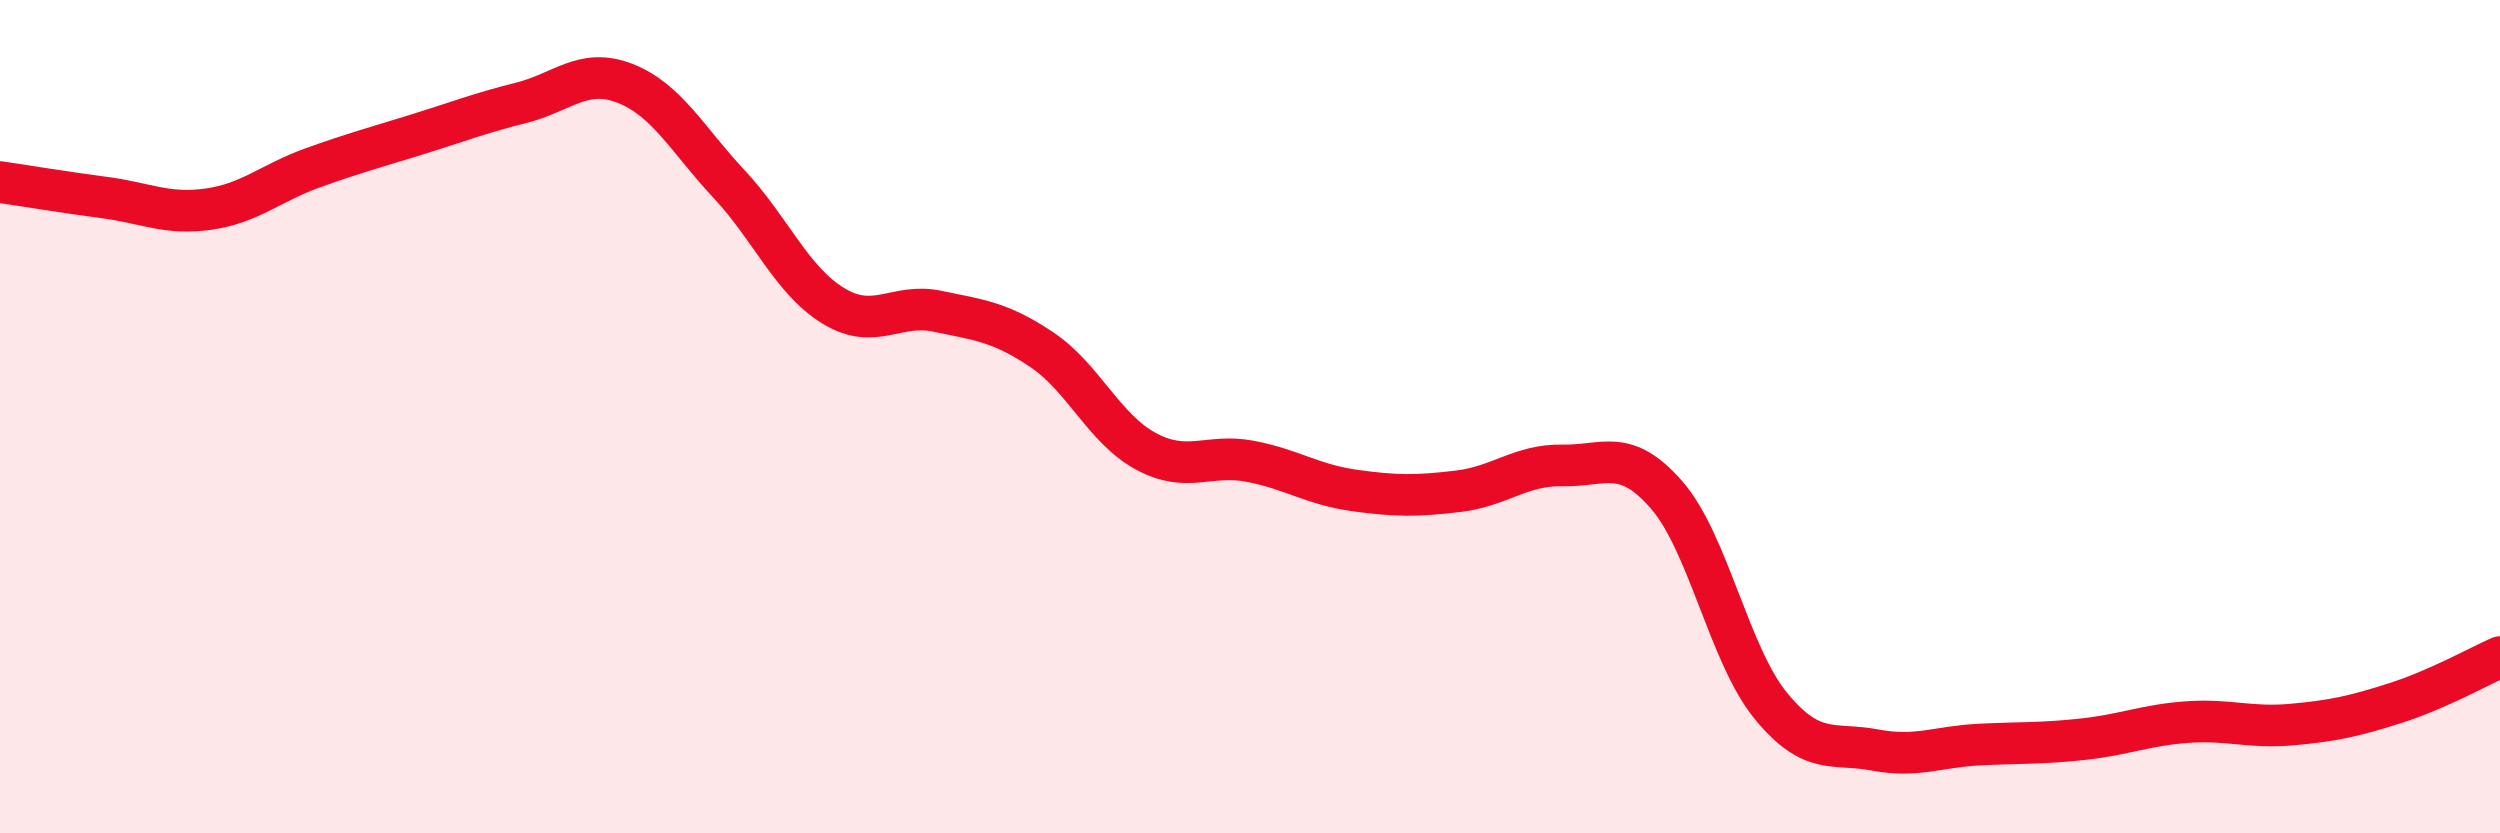
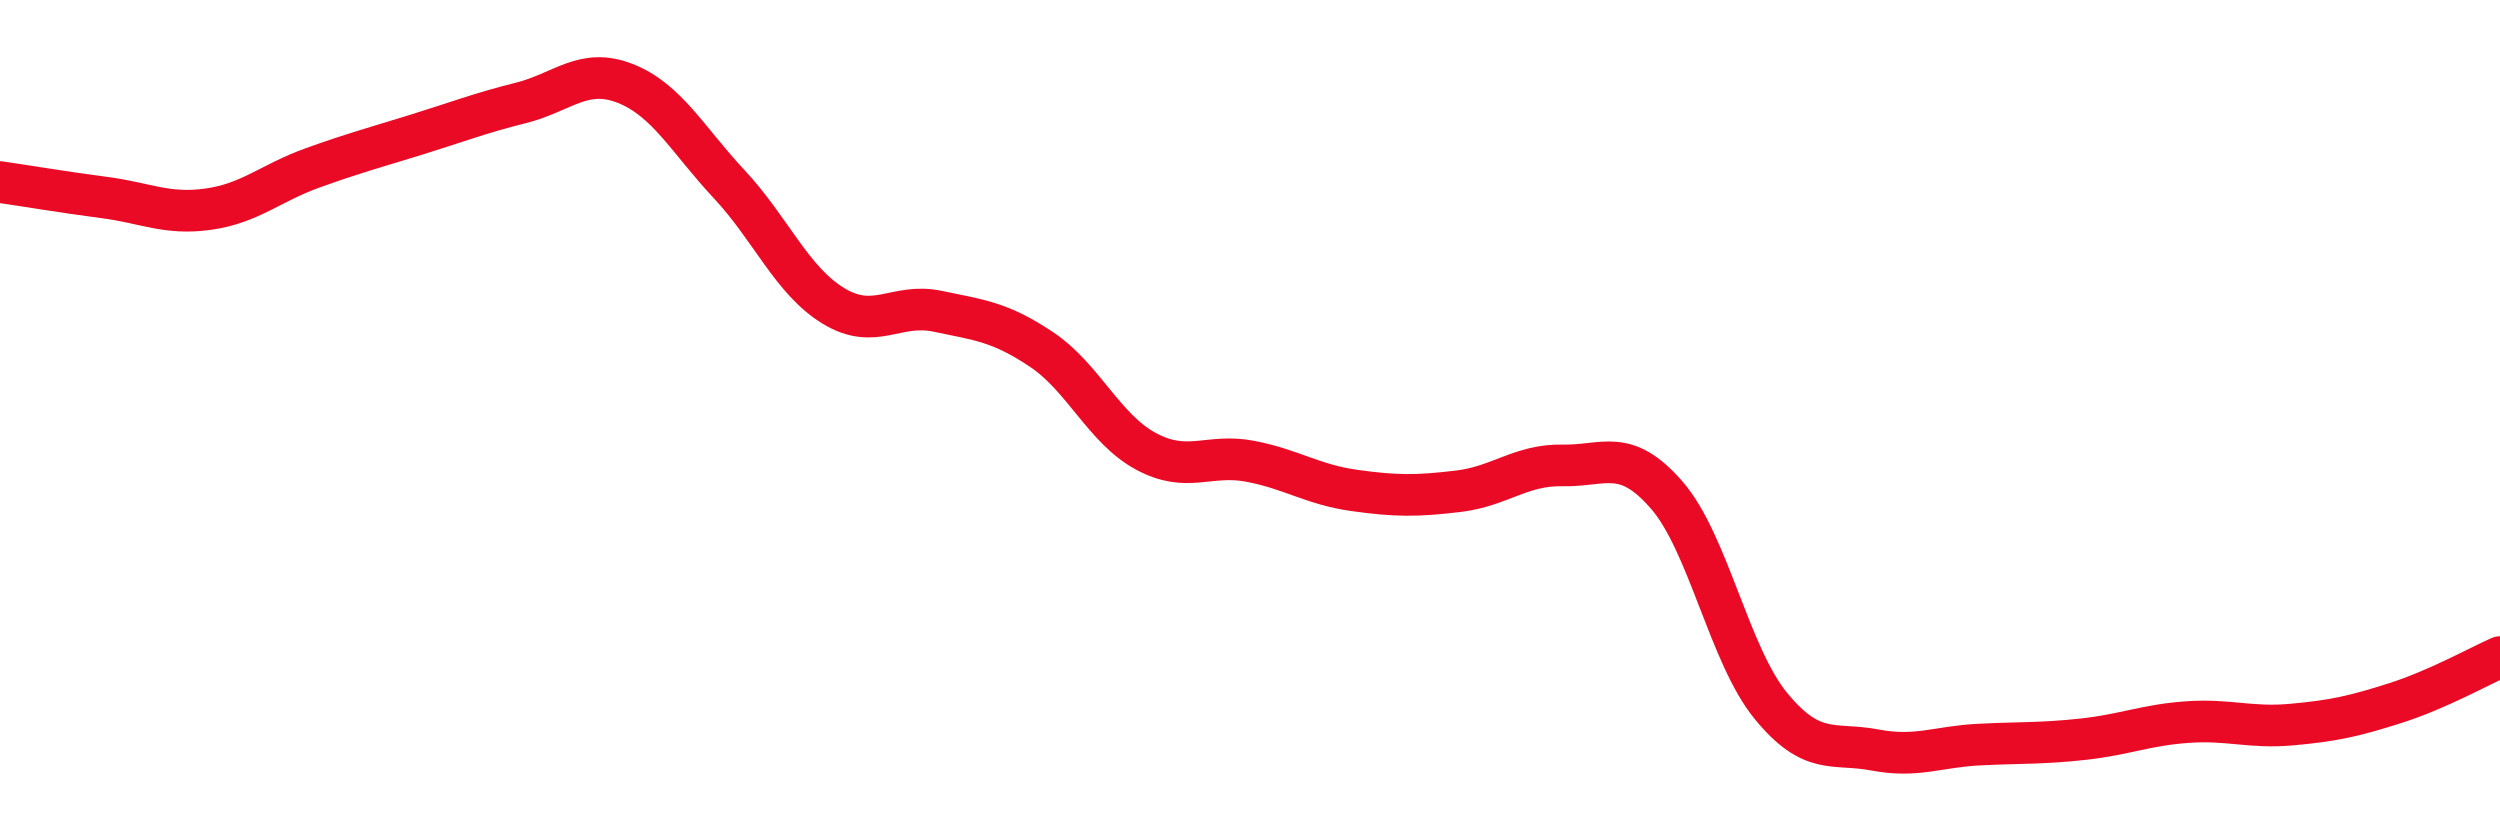
<svg xmlns="http://www.w3.org/2000/svg" width="60" height="20" viewBox="0 0 60 20">
-   <path d="M 0,4.37 C 0.5,4.44 1.5,4.61 2.5,4.74 C 3.5,4.87 4,5.16 5,5.02 C 6,4.88 6.5,4.39 7.5,4.03 C 8.5,3.67 9,3.54 10,3.23 C 11,2.92 11.5,2.72 12.5,2.47 C 13.5,2.22 14,1.61 15,2 C 16,2.39 16.5,3.35 17.5,4.42 C 18.5,5.49 19,6.73 20,7.34 C 21,7.95 21.5,7.26 22.5,7.47 C 23.5,7.68 24,7.72 25,8.39 C 26,9.06 26.5,10.29 27.5,10.83 C 28.5,11.37 29,10.88 30,11.07 C 31,11.26 31.5,11.63 32.5,11.77 C 33.5,11.91 34,11.91 35,11.79 C 36,11.67 36.5,11.15 37.5,11.17 C 38.5,11.19 39,10.73 40,11.88 C 41,13.03 41.5,15.72 42.5,16.94 C 43.5,18.16 44,17.81 45,18 C 46,18.19 46.5,17.92 47.5,17.87 C 48.5,17.82 49,17.85 50,17.74 C 51,17.63 51.5,17.4 52.5,17.33 C 53.5,17.26 54,17.48 55,17.39 C 56,17.3 56.5,17.19 57.5,16.87 C 58.5,16.55 59.5,15.99 60,15.77L60 20L0 20Z" fill="#EB0A25" opacity="0.1" stroke-linecap="round" stroke-linejoin="round" />
  <path d="M 0,4.37 C 0.5,4.44 1.5,4.61 2.5,4.74 C 3.5,4.87 4,5.16 5,5.02 C 6,4.88 6.5,4.39 7.5,4.03 C 8.5,3.67 9,3.54 10,3.23 C 11,2.92 11.5,2.72 12.5,2.47 C 13.5,2.22 14,1.61 15,2 C 16,2.39 16.5,3.35 17.5,4.42 C 18.5,5.49 19,6.73 20,7.34 C 21,7.95 21.5,7.26 22.5,7.47 C 23.5,7.68 24,7.72 25,8.39 C 26,9.06 26.5,10.29 27.5,10.83 C 28.5,11.37 29,10.88 30,11.07 C 31,11.26 31.5,11.63 32.5,11.77 C 33.5,11.91 34,11.91 35,11.79 C 36,11.67 36.5,11.15 37.5,11.17 C 38.5,11.19 39,10.73 40,11.88 C 41,13.03 41.5,15.72 42.5,16.94 C 43.5,18.16 44,17.81 45,18 C 46,18.19 46.5,17.92 47.5,17.87 C 48.5,17.82 49,17.85 50,17.74 C 51,17.63 51.5,17.4 52.5,17.33 C 53.5,17.26 54,17.48 55,17.39 C 56,17.3 56.5,17.19 57.5,16.87 C 58.5,16.55 59.5,15.99 60,15.77" stroke="#EB0A25" stroke-width="1" fill="none" stroke-linecap="round" stroke-linejoin="round" />
</svg>